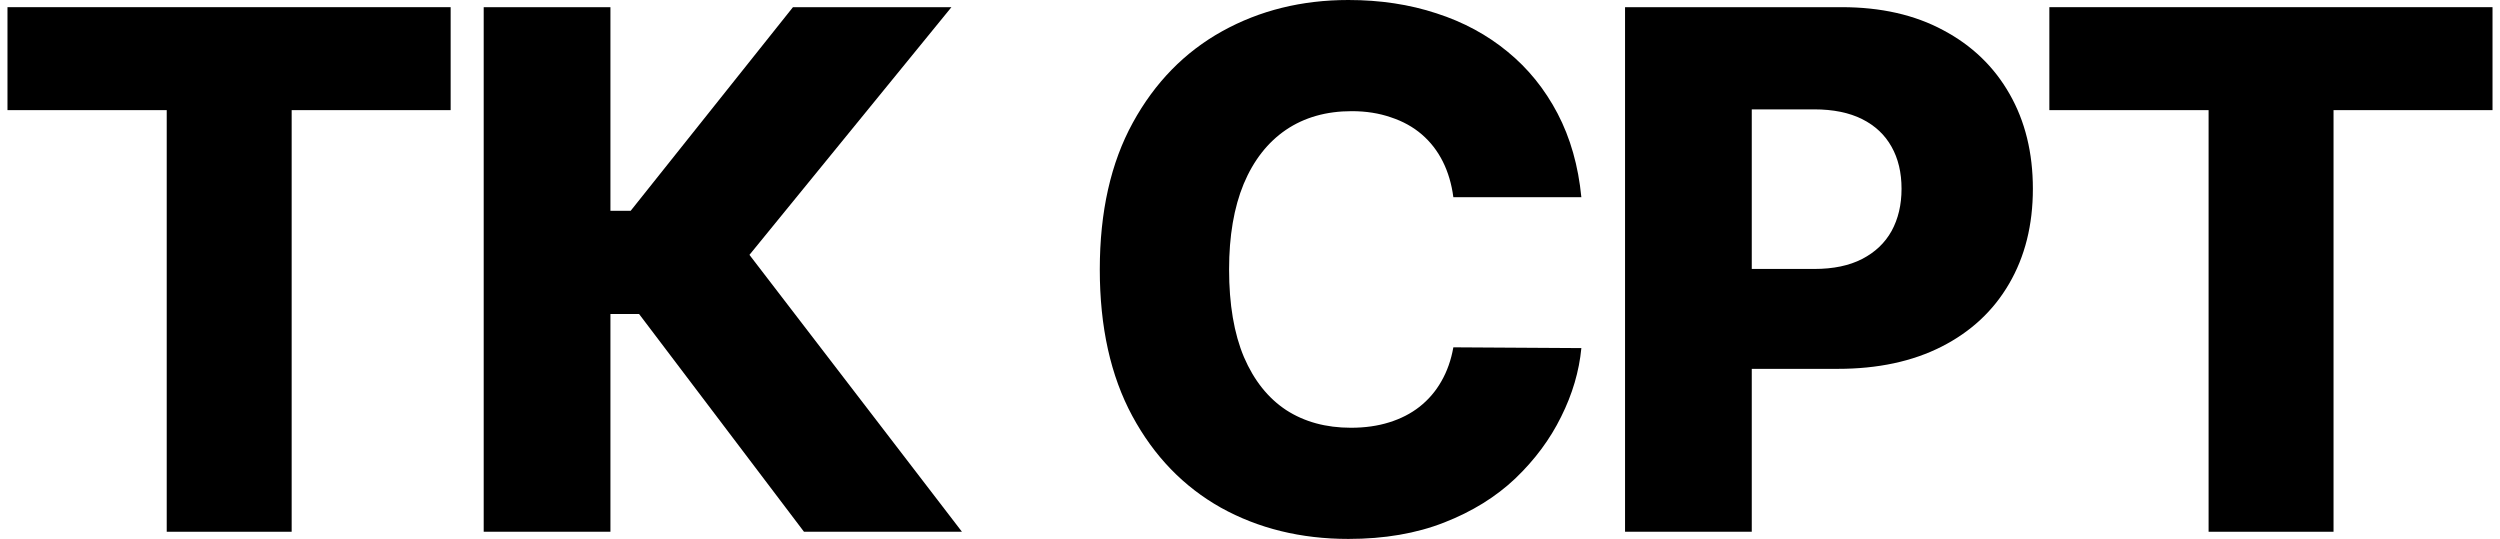
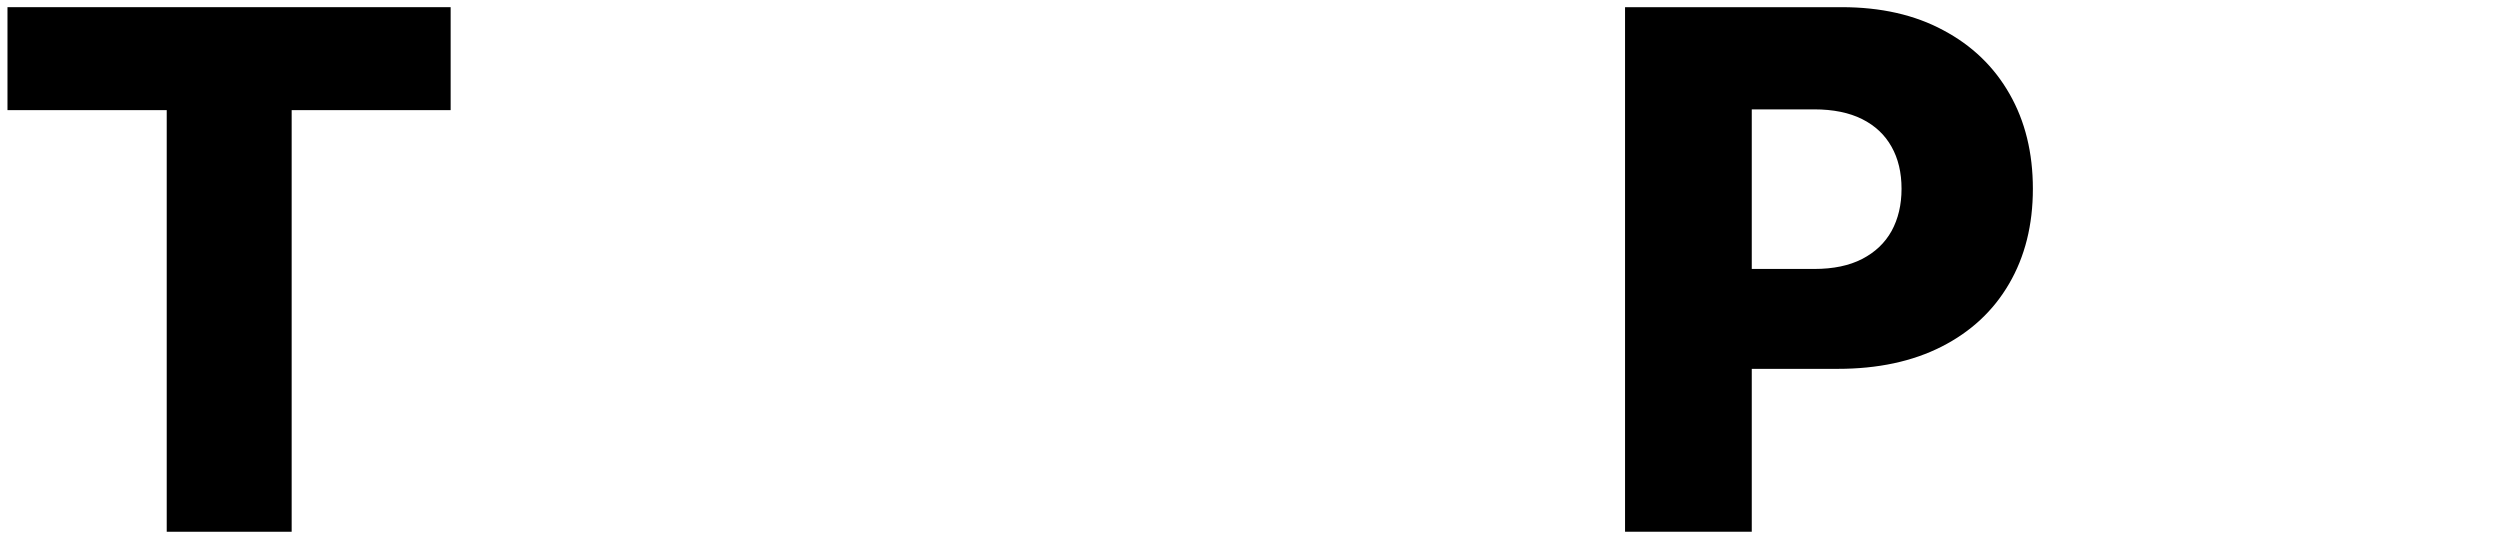
<svg xmlns="http://www.w3.org/2000/svg" width="167" height="36" viewBox="0 0 167 36" fill="none">
  <path d="M0.5 7.357V0.479H30.103V7.357H19.483V35.521H11.137V7.357H0.5Z" fill="black" />
-   <path d="M53.706 35.521L42.692 20.977H40.777V35.521H32.311V0.479H40.777V14.082H42.128L52.97 0.479H63.556L50.063 17.025L64.258 35.521H53.706Z" fill="black" />
-   <path d="M105.635 13.175H97.084C96.97 12.297 96.736 11.504 96.383 10.797C96.029 10.089 95.562 9.485 94.981 8.983C94.399 8.481 93.709 8.099 92.911 7.837C92.124 7.563 91.252 7.426 90.295 7.426C88.596 7.426 87.131 7.842 85.9 8.675C84.68 9.508 83.739 10.711 83.078 12.285C82.428 13.859 82.103 15.764 82.103 18C82.103 20.327 82.433 22.278 83.095 23.852C83.767 25.414 84.708 26.595 85.917 27.393C87.136 28.181 88.579 28.574 90.243 28.574C91.178 28.574 92.028 28.454 92.791 28.215C93.567 27.975 94.245 27.627 94.827 27.171C95.419 26.703 95.904 26.139 96.28 25.477C96.668 24.804 96.936 24.046 97.084 23.201L105.635 23.253C105.487 24.804 105.036 26.333 104.284 27.838C103.543 29.344 102.522 30.719 101.223 31.962C99.923 33.194 98.338 34.175 96.468 34.905C94.61 35.635 92.478 36 90.072 36C86.903 36 84.064 35.304 81.556 33.913C79.059 32.51 77.086 30.468 75.638 27.787C74.19 25.107 73.466 21.844 73.466 18C73.466 14.145 74.202 10.876 75.673 8.196C77.143 5.515 79.133 3.479 81.641 2.087C84.149 0.696 86.96 0 90.072 0C92.193 0 94.154 0.297 95.955 0.89C97.757 1.471 99.341 2.327 100.71 3.456C102.078 4.574 103.189 5.949 104.045 7.58C104.9 9.211 105.43 11.076 105.635 13.175Z" fill="black" />
  <path d="M108.553 35.521V0.479H123.021C125.643 0.479 127.906 0.992 129.81 2.019C131.726 3.034 133.202 4.454 134.24 6.279C135.277 8.093 135.796 10.203 135.796 12.61C135.796 15.028 135.266 17.145 134.206 18.958C133.157 20.761 131.657 22.158 129.708 23.15C127.758 24.143 125.444 24.639 122.764 24.639H113.837V17.966H121.191C122.468 17.966 123.534 17.743 124.389 17.299C125.256 16.854 125.911 16.232 126.356 15.434C126.8 14.624 127.023 13.682 127.023 12.61C127.023 11.527 126.8 10.591 126.356 9.804C125.911 9.006 125.256 8.39 124.389 7.956C123.523 7.523 122.457 7.306 121.191 7.306H117.018V35.521H108.553Z" fill="black" />
-   <path d="M136.897 7.357V0.479H166.5V7.357H155.88V35.521H147.534V7.357H136.897Z" fill="black" />
</svg>